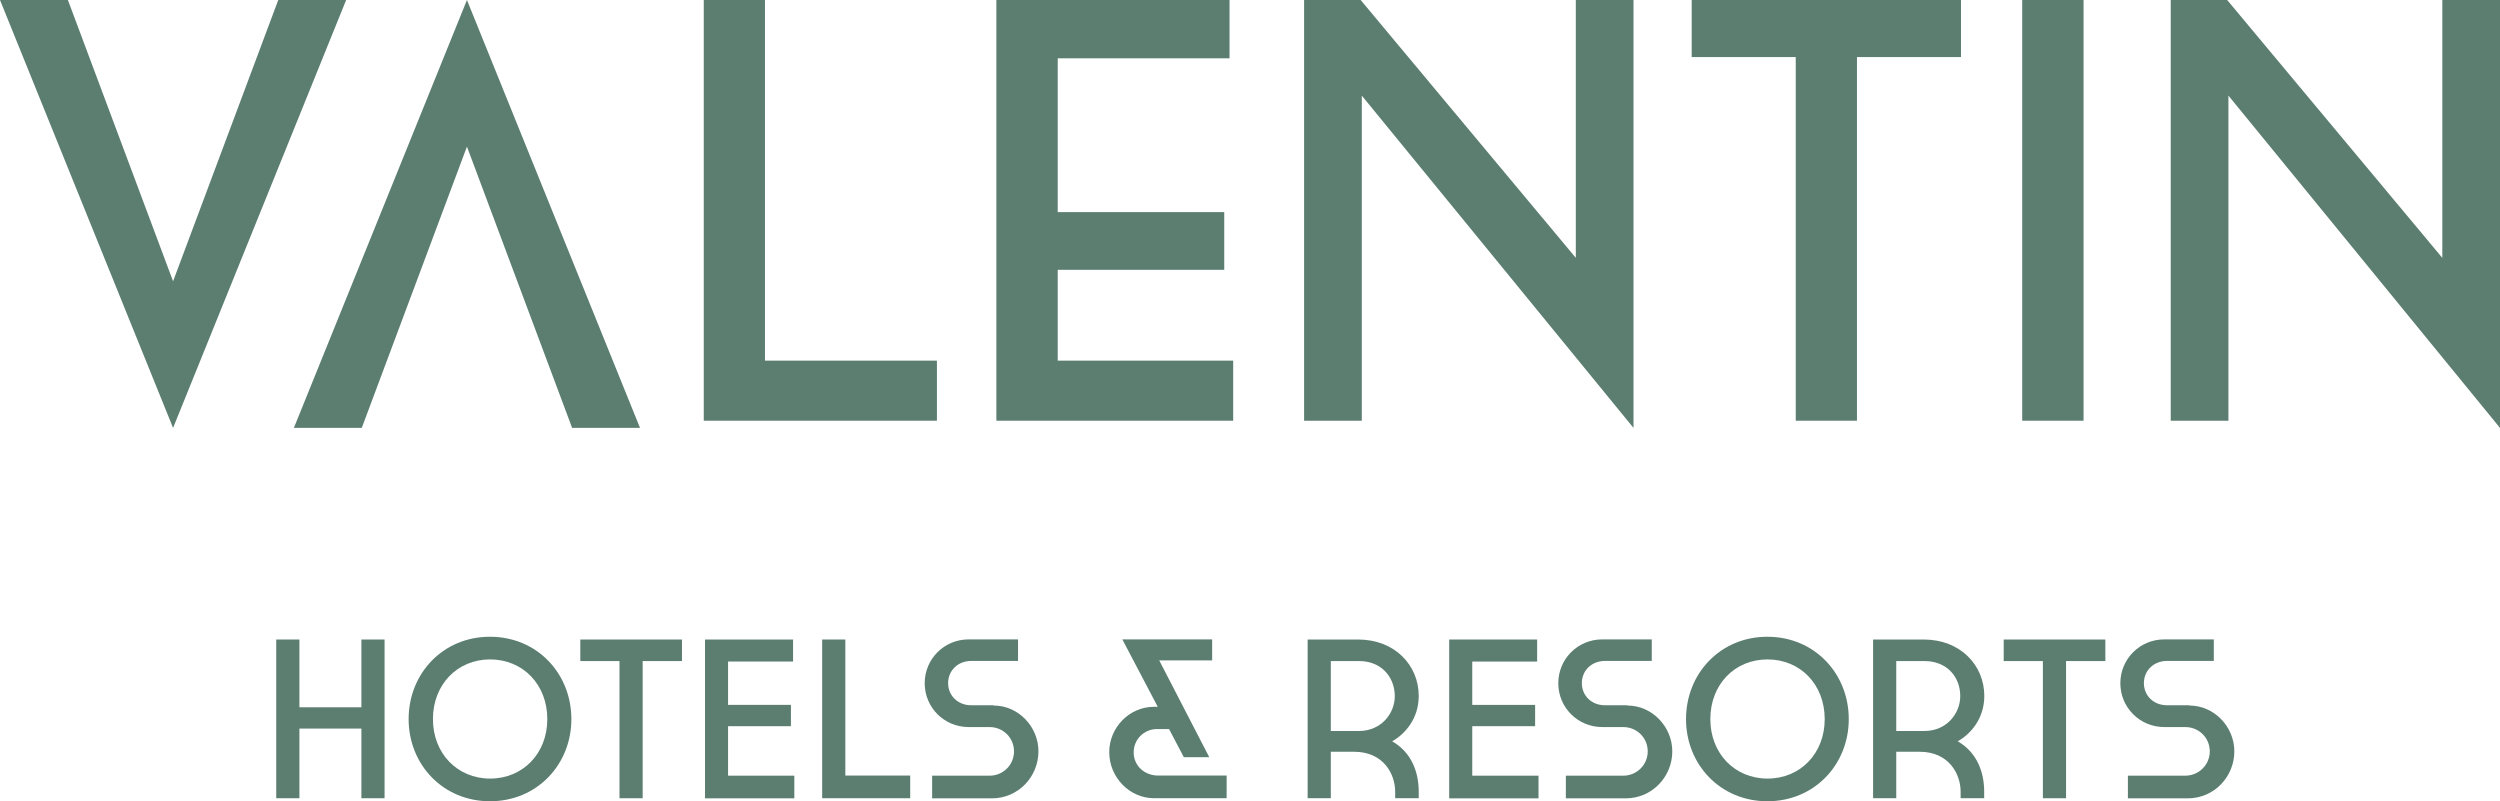
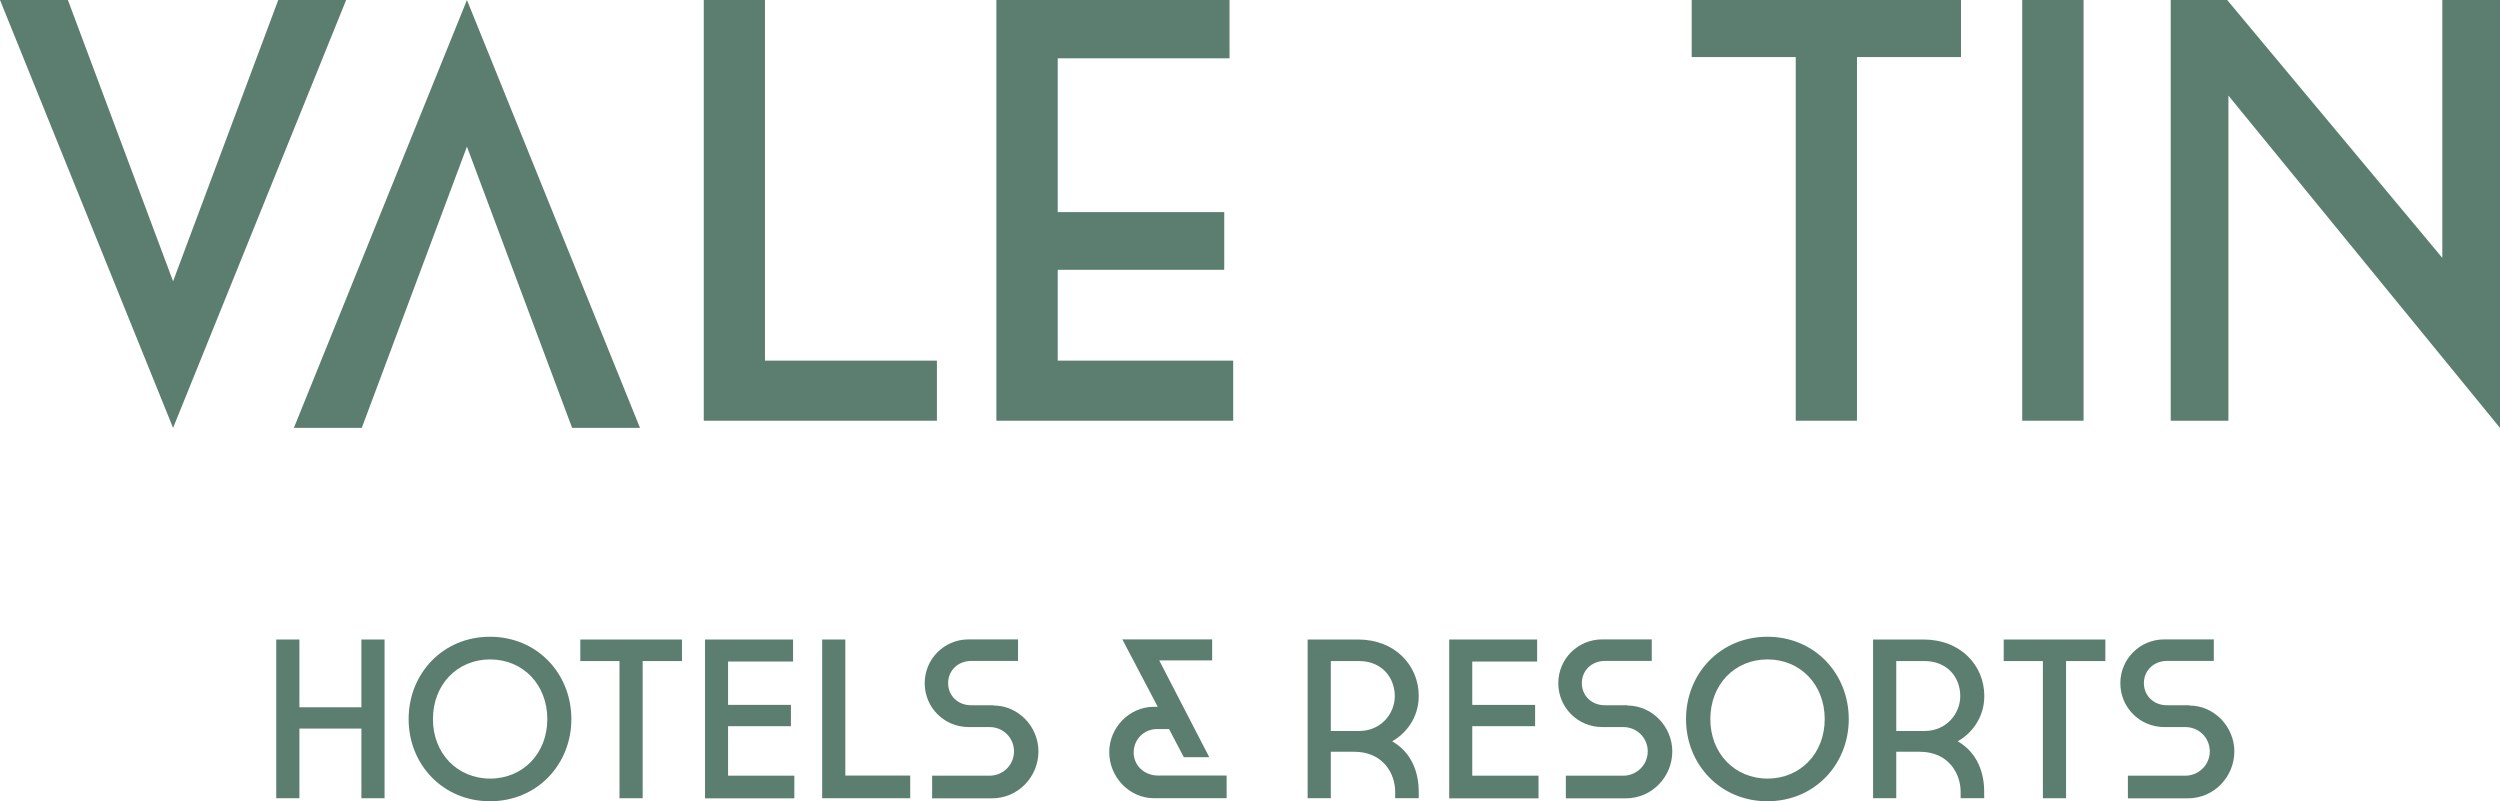
<svg xmlns="http://www.w3.org/2000/svg" version="1.1" id="Capa_1" x="0px" y="0px" viewBox="0 0 198.47 63.61" style="enable-background:new 0 0 198.47 63.61;" xml:space="preserve">
  <style type="text/css">
	.st0{fill:#5B7E71;}
	.st1{fill:#FFFFFF;}
</style>
  <g>
    <path class="st0" d="M21.93,50.77h1.84v5.38h4.92v-5.38h1.84v12.6h-1.84v-5.53h-4.92v5.53h-1.84V50.77z" />
    <path class="st0" d="M32.44,57.09c0-3.62,2.72-6.54,6.46-6.54s6.46,2.92,6.46,6.54c0,3.6-2.72,6.52-6.46,6.52   S32.44,60.69,32.44,57.09z M34.37,57.09c0,2.72,1.93,4.72,4.54,4.72s4.54-2,4.54-4.72c0-2.74-1.93-4.74-4.54-4.74   S34.37,54.35,34.37,57.09z" />
    <path class="st0" d="M49.18,52.48h-3.11v-1.71h8.07v1.71h-3.12v10.89h-1.84V52.48z" />
    <path class="st0" d="M55.97,50.77h6.99v1.75H57.8v3.44h4.99v1.69H57.8v3.93h5.26v1.8h-7.09V50.77z" />
    <path class="st0" d="M65.27,50.77h1.84v10.8h5.15v1.8h-6.99V50.77z" />
    <path class="st0" d="M78.88,56.01c1.98,0,3.56,1.69,3.56,3.64c0,1.98-1.57,3.73-3.71,3.73H74v-1.8h4.56c1.08,0,1.94-0.86,1.94-1.93   c0-1.08-0.86-1.93-1.94-1.93H76.9c-1.94,0-3.49-1.55-3.49-3.48c0-1.93,1.55-3.48,3.49-3.48h3.92v1.71h-3.71   c-1.06,0-1.84,0.76-1.84,1.76s0.77,1.76,1.84,1.76H78.88z" />
    <path class="st0" d="M93.98,60.11l-1.17-2.23h-0.97c-1.01,0-1.84,0.81-1.84,1.85c0,1.06,0.86,1.84,1.94,1.84h5.44v1.8h-5.76   c-1.96,0-3.56-1.67-3.56-3.66c0-1.94,1.58-3.6,3.56-3.6h0.29l-2.81-5.35h7.13v1.67h-4.2L96,60.11H93.98z" />
    <path class="st0" d="M112.63,62.85v0.52h-1.87v-0.52c0-1.39-0.92-3.17-3.26-3.17h-1.85v3.69h-1.84v-12.6h4.01   c2.92,0,4.81,2.05,4.81,4.48c0,1.8-1.08,3.02-2.11,3.6C112.09,59.75,112.63,61.34,112.63,62.85z M107.9,52.48h-2.25v5.55h2.25   c1.73,0,2.83-1.37,2.83-2.77C110.72,53.72,109.64,52.48,107.9,52.48z" />
    <path class="st0" d="M115.04,50.77h6.99v1.75h-5.15v3.44h4.99v1.69h-4.99v3.93h5.26v1.8h-7.09V50.77z" />
    <path class="st0" d="M129.19,56.01c1.98,0,3.57,1.69,3.57,3.64c0,1.98-1.57,3.73-3.71,3.73h-4.74v-1.8h4.55   c1.08,0,1.95-0.86,1.95-1.93c0-1.08-0.86-1.93-1.95-1.93h-1.66c-1.94,0-3.49-1.55-3.49-3.48c0-1.93,1.55-3.48,3.49-3.48h3.93v1.71   h-3.71c-1.06,0-1.84,0.76-1.84,1.76s0.77,1.76,1.84,1.76H129.19z" />
    <path class="st0" d="M133.85,57.09c0-3.62,2.72-6.54,6.46-6.54s6.46,2.92,6.46,6.54c0,3.6-2.72,6.52-6.46,6.52   S133.85,60.69,133.85,57.09z M135.78,57.09c0,2.72,1.93,4.72,4.54,4.72c2.61,0,4.54-2,4.54-4.72c0-2.74-1.93-4.74-4.54-4.74   C137.7,52.35,135.78,54.35,135.78,57.09z" />
    <path class="st0" d="M157.52,62.85v0.52h-1.87v-0.52c0-1.39-0.92-3.17-3.26-3.17h-1.85v3.69h-1.84v-12.6h4.02   c2.92,0,4.81,2.05,4.81,4.48c0,1.8-1.08,3.02-2.11,3.6C156.98,59.75,157.52,61.34,157.52,62.85z M152.79,52.48h-2.25v5.55h2.25   c1.73,0,2.83-1.37,2.83-2.77C155.62,53.72,154.54,52.48,152.79,52.48z" />
    <path class="st0" d="M162.18,52.48h-3.11v-1.71h8.07v1.71h-3.12v10.89h-1.84V52.48z" />
    <path class="st0" d="M173.81,56.01c1.98,0,3.57,1.69,3.57,3.64c0,1.98-1.57,3.73-3.71,3.73h-4.74v-1.8h4.55   c1.08,0,1.95-0.86,1.95-1.93c0-1.08-0.86-1.93-1.95-1.93h-1.66c-1.94,0-3.49-1.55-3.49-3.48c0-1.93,1.55-3.48,3.49-3.48h3.93v1.71   h-3.71c-1.06,0-1.84,0.76-1.84,1.76s0.77,1.76,1.84,1.76H173.81z" />
  </g>
  <g>
    <polygon class="st0" points="22.09,0 13.74,22.33 5.39,0 0,0 13.74,33.97 27.48,0  " />
    <polygon class="st0" points="55.87,0 55.87,33.4 74.38,33.4 74.38,28.63 60.73,28.63 60.73,0  " />
    <polygon class="st0" points="79.1,0 79.1,33.4 97.9,33.4 97.9,28.63 83.97,28.63 83.97,21.42 97.19,21.42 97.19,16.84 83.97,16.84    83.97,4.63 97.61,4.63 97.61,0  " />
-     <polygon class="st0" points="125.1,0 125.1,20.47 108.02,0 103.53,0 103.53,33.4 108.11,33.4 108.11,7.59 129.68,33.97 129.68,0     " />
    <polygon class="st0" points="134.3,0 134.3,4.53 142.56,4.53 142.56,33.4 147.42,33.4 147.42,4.53 155.68,4.53 155.68,0  " />
    <rect x="160.54" y="0" class="st0" width="4.87" height="33.4" />
    <polygon class="st0" points="193.89,0 193.89,20.47 176.81,0 172.33,0 172.33,33.4 176.91,33.4 176.91,7.59 198.47,33.97 198.47,0     " />
    <polygon class="st0" points="37.07,0 23.33,33.97 28.72,33.97 37.07,11.64 45.42,33.97 50.81,33.97  " />
  </g>
</svg>